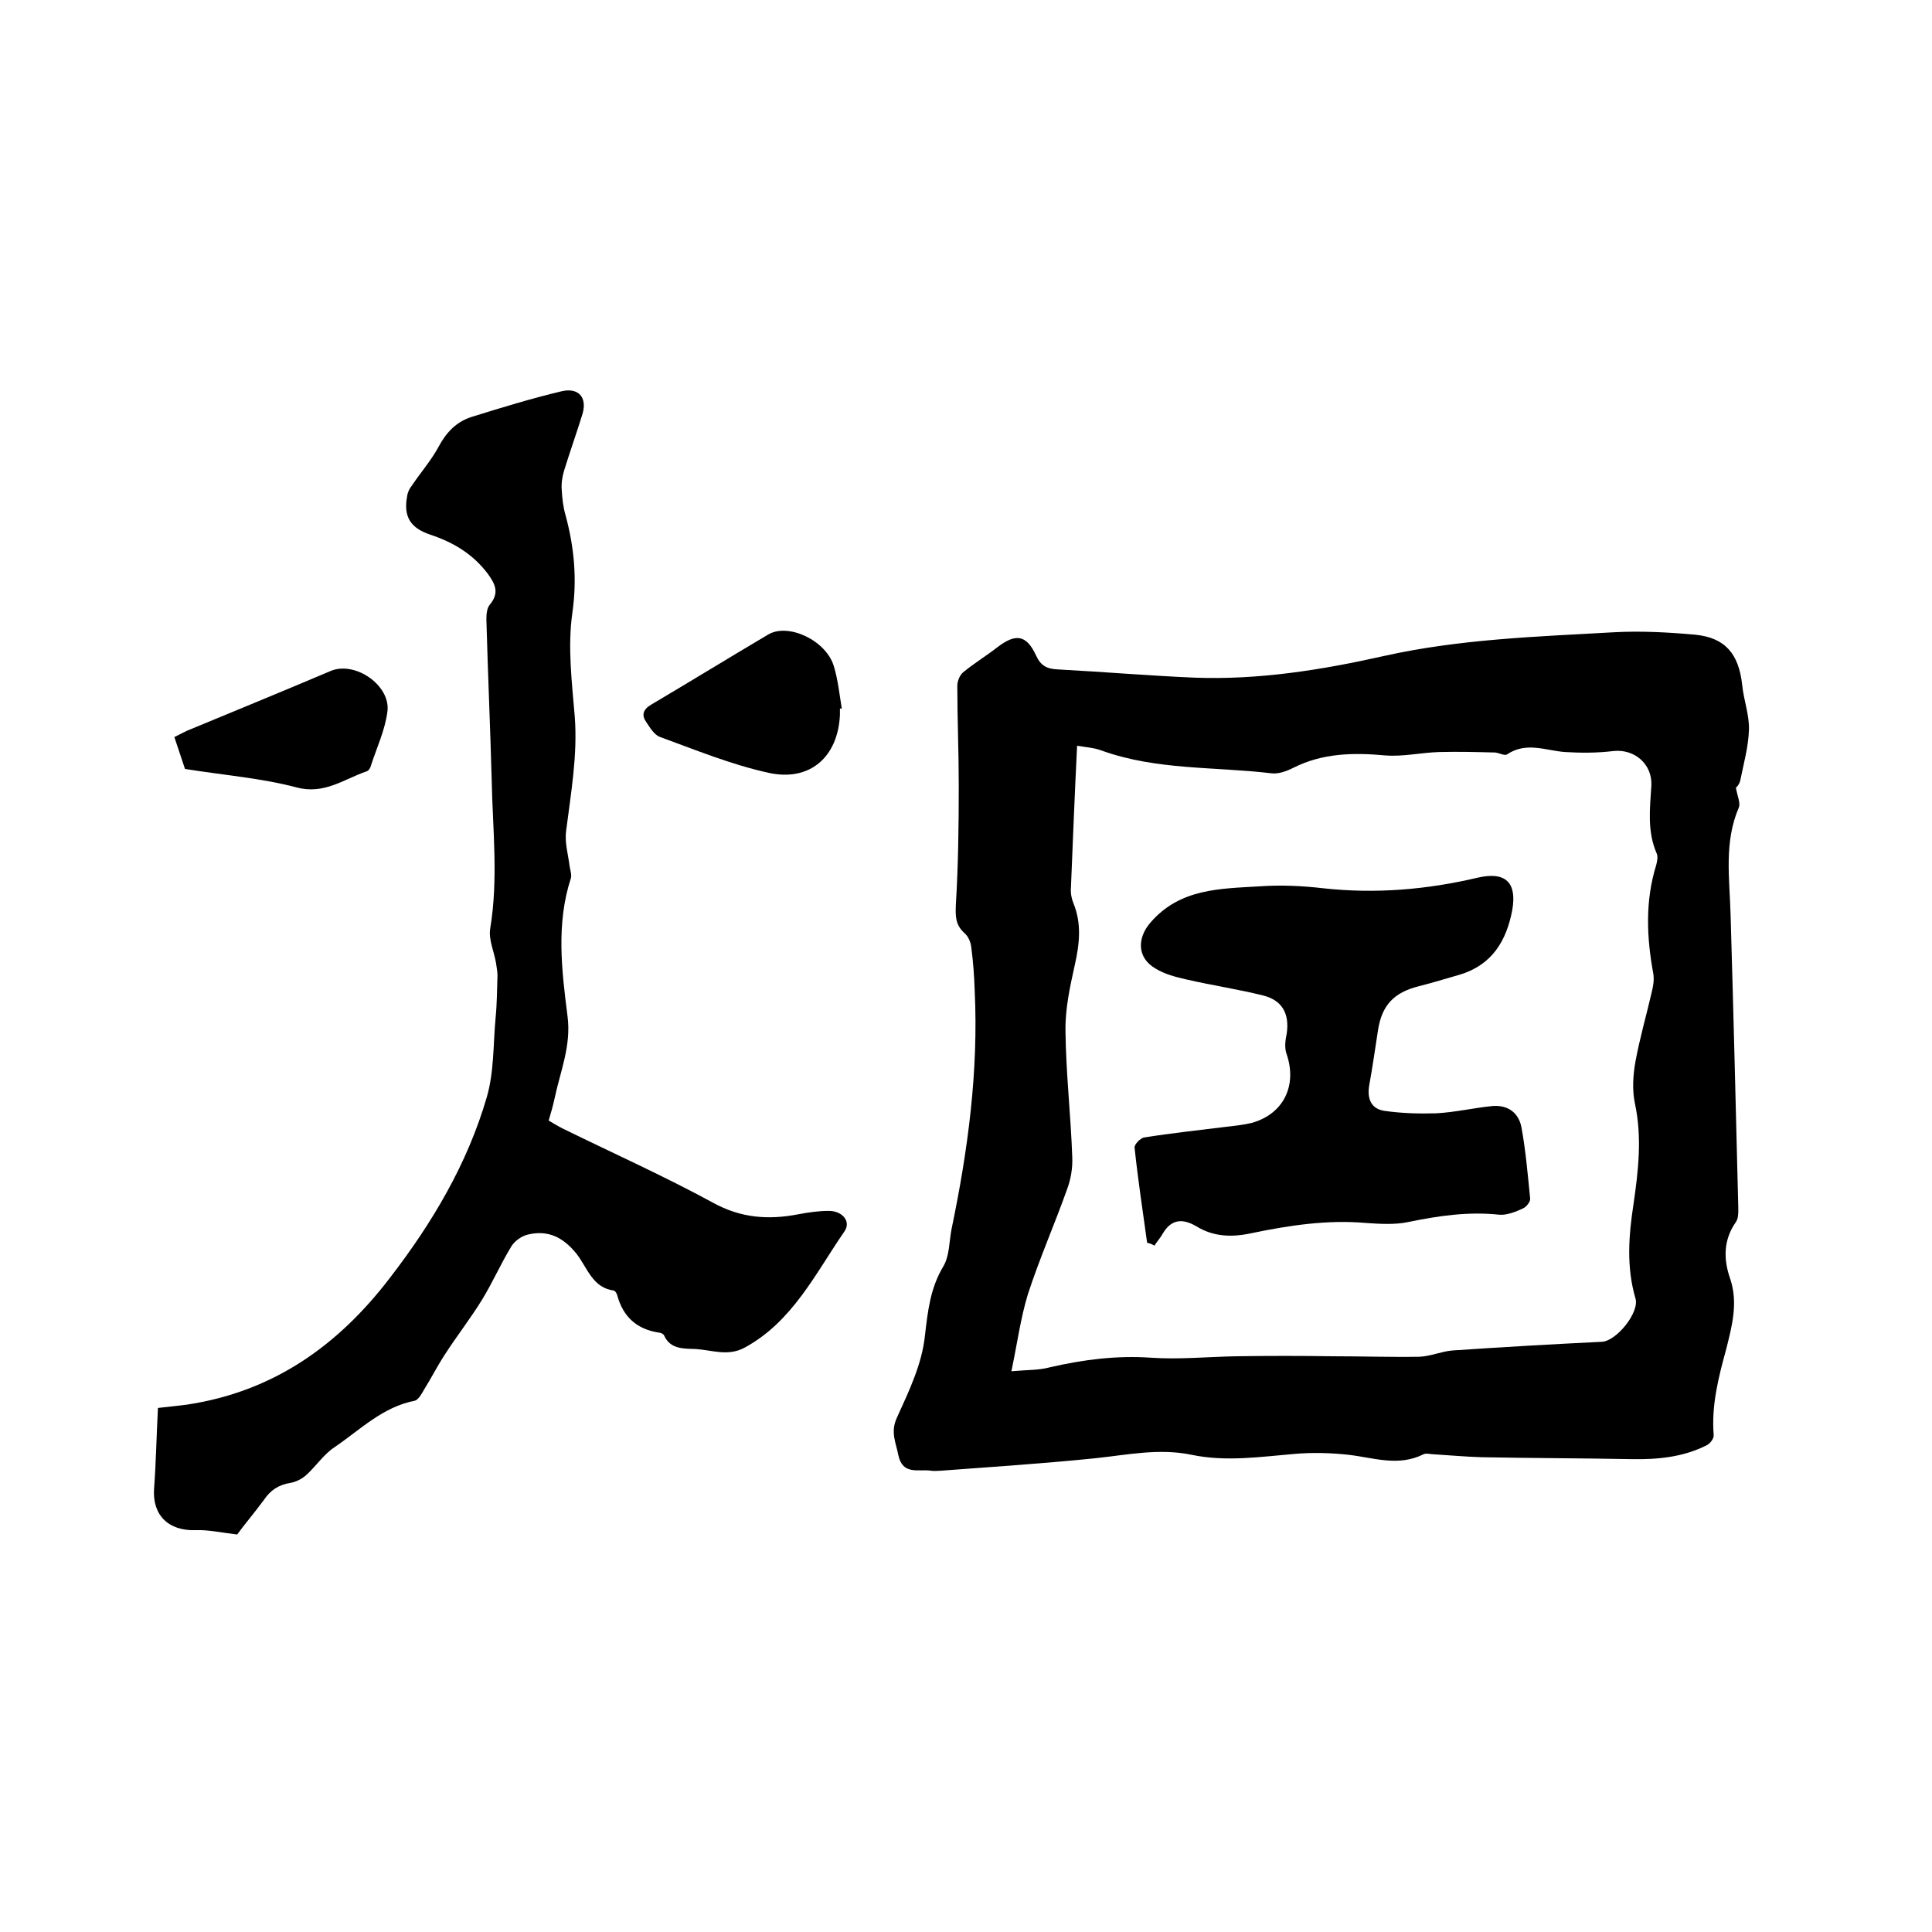
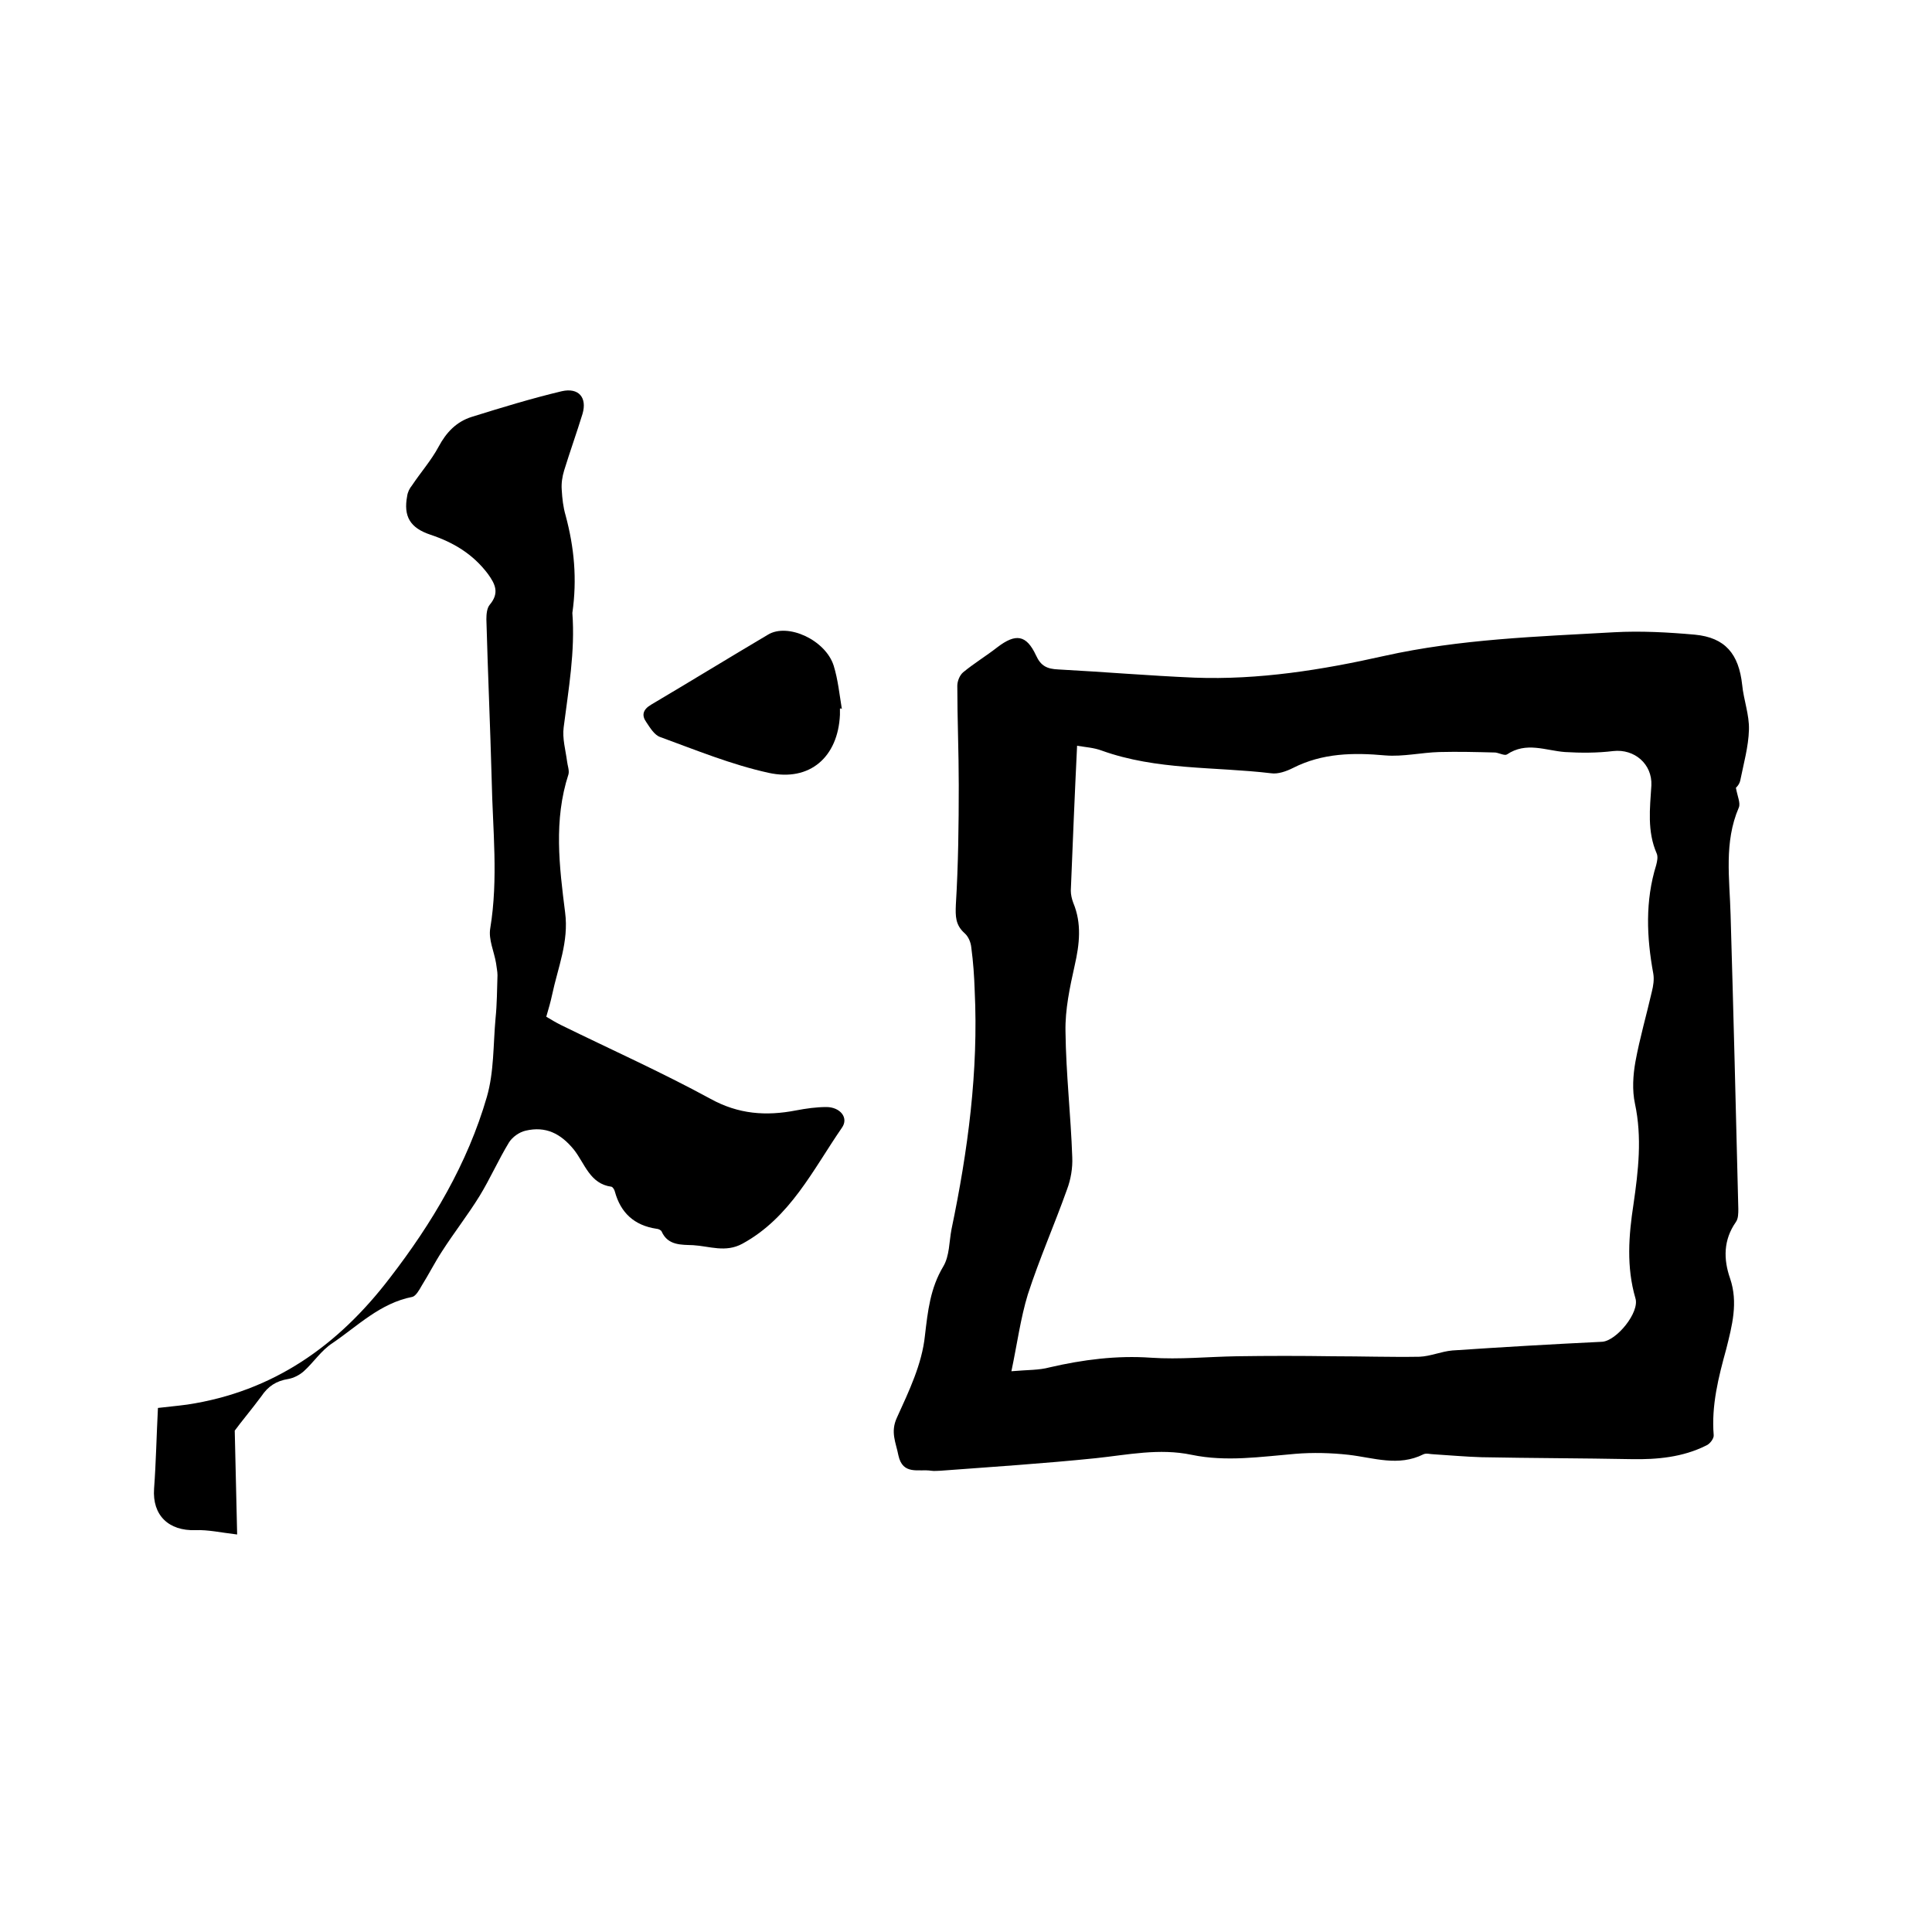
<svg xmlns="http://www.w3.org/2000/svg" enable-background="new 0 0 400 400" viewBox="0 0 400 400">
  <path d="m359.4 163.1c.3 1.7 1 3.2.6 4.1-3.1 7.2-1.9 14.7-1.7 22.2.6 20.3 1.1 40.6 1.6 60.9 0 .9 0 2-.5 2.7-2.6 3.7-2.6 7.7-1.2 11.7 1.7 5 .4 9.8-.8 14.6-1.6 5.8-3.1 11.7-2.6 17.8.1.7-.8 1.9-1.6 2.2-4.8 2.4-10.1 2.9-15.4 2.8-10.4-.2-20.7-.2-31.1-.4-3.3-.1-6.5-.4-9.8-.6-.7 0-1.6-.3-2.2 0-5.2 2.6-10.3.7-15.5.1-3.6-.4-7.4-.5-11-.2-7.2.6-14.3 1.7-21.5.2-6.7-1.4-13.2 0-19.8.7-10.7 1.1-21.5 1.8-32.2 2.6-.6 0-1.3.1-1.9 0-2.6-.4-5.9 1-6.8-3.2-.5-2.6-1.7-4.8-.3-7.8 2.5-5.5 5.2-11.1 5.8-17 .6-5.1 1.1-9.8 3.8-14.3 1.3-2.2 1.2-5.1 1.7-7.7 3.4-16.3 5.6-32.7 4.8-49.4-.1-3-.3-5.9-.7-8.9-.1-1.1-.6-2.3-1.4-3-1.9-1.7-1.9-3.5-1.8-5.9.5-8.2.6-16.5.6-24.7 0-6.9-.3-13.8-.3-20.6 0-1 .5-2.2 1.2-2.8 2.3-1.9 4.8-3.4 7.1-5.2 3.8-2.9 6-2.6 8 1.7 1 2.2 2.3 2.8 4.6 2.9 9.4.5 18.8 1.3 28.2 1.7 13.3.5 26.4-1.6 39.3-4.5 15.7-3.5 31.7-4 47.6-4.9 5.5-.3 11.1 0 16.7.5 6.3.6 9.1 4 9.8 10.4.3 3.1 1.5 6.2 1.4 9.3-.1 3.5-1.1 7-1.8 10.5-.2.9-.9 1.5-.9 1.5zm-150 120.8c3.4-.3 5.7-.2 7.9-.8 6.9-1.6 13.9-2.5 21-2 5.9.4 11.8-.2 17.7-.3 6.6-.1 13.3-.1 19.9 0 6 0 12 .2 18 .1 2.3-.1 4.5-1.1 6.8-1.3 10.3-.7 20.7-1.3 31-1.8 3-.2 7.8-6.1 6.9-9-1.9-6.5-1.4-13-.4-19.5 1-6.9 1.8-13.8.3-20.8-.6-2.8-.4-5.9.1-8.7.9-4.9 2.3-9.7 3.4-14.5.3-1.2.5-2.5.3-3.7-1.4-7.6-1.7-15.1.6-22.5.2-.8.4-1.7.1-2.4-2-4.6-1.4-9.3-1.1-14.1.2-4.4-3.5-7.6-7.9-7.1-3.3.4-6.7.4-10 .2-4-.3-8-2.2-12 .5-.5.3-1.6-.3-2.4-.4-3.9-.1-7.7-.2-11.6-.1-3.7.1-7.5 1-11.2.7-6.6-.6-13-.5-19.1 2.6-1.4.7-3.1 1.3-4.5 1.1-11.7-1.4-23.7-.6-35.1-4.7-1.6-.6-3.3-.7-5.1-1-.5 10.2-.9 20.1-1.3 30 0 .8.2 1.7.5 2.5 1.8 4.3 1.3 8.6.3 13-1 4.5-2 9.1-1.9 13.7.1 8.7 1.1 17.3 1.4 26 .1 2.2-.3 4.6-1.1 6.7-2.6 7.3-5.7 14.3-8.1 21.7-1.5 4.9-2.2 10.2-3.4 15.9z" />
-   <path d="m49.1 317.7c-3.4-.4-6-1-8.6-.9-5.6.2-9-3.1-8.6-8.6.4-5.4.5-10.9.8-16.7 1.6-.2 3.9-.4 6.1-.7 17.8-2.7 31.2-12.2 41.9-26.2 8.8-11.4 16.1-23.7 20.1-37.5 1.5-5.2 1.3-10.8 1.8-16.3.3-2.9.3-5.9.4-8.9 0-.8-.2-1.6-.3-2.5-.4-2.4-1.6-4.9-1.2-7.2 1.7-10.3.5-20.5.3-30.7-.3-11.1-.8-22.2-1.1-33.3 0-1 .1-2.3.7-3 2-2.4 1.2-4.2-.4-6.4-3.1-4.1-7.1-6.5-11.9-8.1-4.2-1.4-5.6-3.8-4.8-8 .1-.8.5-1.6 1-2.2 1.8-2.7 4-5.2 5.5-8 1.6-3 3.7-5.2 6.9-6.2 6.1-1.9 12.3-3.8 18.6-5.3 3.5-.8 5.3 1.3 4.3 4.7-1.2 3.9-2.6 7.8-3.8 11.7-.4 1.3-.6 2.7-.5 4 .1 1.8.3 3.6.8 5.3 1.8 6.7 2.4 13.2 1.4 20.2s-.1 14.3.5 21.5c.6 8-.8 15.8-1.8 23.7-.3 2.3.4 4.7.7 7 .1.9.5 1.9.3 2.7-3.1 9.5-1.9 19.1-.7 28.6.8 6.1-1.5 11.4-2.7 17.1-.3 1.4-.7 2.8-1.2 4.5 1 .6 2 1.2 3 1.7 10.4 5.1 20.9 9.8 31 15.3 5.8 3.2 11.5 3.6 17.7 2.4 2.1-.4 4.2-.7 6.3-.7 2.8 0 4.7 2.2 3.2 4.3-6 8.7-10.7 18.6-20.6 24-3.5 1.9-6.8.5-10.2.3-2.4-.1-5.2.1-6.5-2.8-.1-.3-.7-.6-1.1-.6-4.6-.7-7.4-3.3-8.6-7.7-.1-.4-.4-.9-.7-1-4.5-.6-5.5-4.8-7.8-7.7-2.7-3.3-5.8-4.9-10-3.9-1.3.3-2.7 1.3-3.4 2.4-2.2 3.6-3.9 7.5-6.1 11.1-2.4 3.9-5.3 7.6-7.8 11.5-1.5 2.3-2.7 4.7-4.2 7.1-.5.9-1.2 2.1-1.9 2.3-6.7 1.3-11.3 6-16.6 9.6-2.3 1.5-3.9 4-5.9 5.8-.9.8-2.1 1.4-3.2 1.6-2.5.4-4.2 1.5-5.6 3.6-2 2.7-4.2 5.3-5.5 7.1z" />
+   <path d="m49.1 317.7c-3.4-.4-6-1-8.6-.9-5.6.2-9-3.1-8.6-8.6.4-5.4.5-10.9.8-16.7 1.6-.2 3.9-.4 6.1-.7 17.8-2.7 31.2-12.2 41.9-26.2 8.8-11.4 16.1-23.7 20.1-37.5 1.5-5.2 1.3-10.8 1.8-16.3.3-2.9.3-5.9.4-8.9 0-.8-.2-1.6-.3-2.5-.4-2.4-1.6-4.9-1.2-7.2 1.7-10.3.5-20.5.3-30.7-.3-11.1-.8-22.2-1.1-33.3 0-1 .1-2.3.7-3 2-2.4 1.2-4.2-.4-6.4-3.1-4.1-7.1-6.5-11.9-8.1-4.2-1.4-5.6-3.8-4.8-8 .1-.8.5-1.6 1-2.2 1.8-2.7 4-5.2 5.5-8 1.6-3 3.7-5.2 6.9-6.2 6.1-1.9 12.3-3.8 18.6-5.3 3.5-.8 5.3 1.3 4.3 4.7-1.2 3.9-2.6 7.8-3.8 11.7-.4 1.3-.6 2.7-.5 4 .1 1.8.3 3.6.8 5.3 1.8 6.7 2.4 13.2 1.4 20.2c.6 8-.8 15.8-1.8 23.7-.3 2.3.4 4.7.7 7 .1.9.5 1.9.3 2.7-3.1 9.5-1.9 19.1-.7 28.6.8 6.1-1.5 11.4-2.7 17.1-.3 1.4-.7 2.8-1.2 4.5 1 .6 2 1.2 3 1.7 10.4 5.1 20.9 9.8 31 15.3 5.8 3.2 11.5 3.6 17.7 2.4 2.1-.4 4.2-.7 6.3-.7 2.8 0 4.7 2.2 3.2 4.3-6 8.7-10.7 18.6-20.6 24-3.5 1.9-6.8.5-10.2.3-2.4-.1-5.2.1-6.5-2.8-.1-.3-.7-.6-1.1-.6-4.6-.7-7.4-3.3-8.6-7.7-.1-.4-.4-.9-.7-1-4.5-.6-5.5-4.8-7.8-7.7-2.7-3.3-5.8-4.9-10-3.9-1.3.3-2.7 1.3-3.4 2.4-2.2 3.6-3.9 7.5-6.1 11.1-2.4 3.9-5.3 7.6-7.8 11.5-1.5 2.3-2.7 4.7-4.2 7.1-.5.9-1.2 2.1-1.9 2.3-6.7 1.3-11.3 6-16.6 9.6-2.3 1.5-3.9 4-5.9 5.8-.9.8-2.1 1.4-3.2 1.6-2.5.4-4.2 1.5-5.6 3.6-2 2.7-4.2 5.3-5.5 7.1z" />
  <path d="m173.9 146.7v1.3c-.4 8.7-6.2 13.9-14.8 12-7.7-1.7-15-4.7-22.4-7.4-1.2-.4-2.1-1.9-2.9-3.1-1-1.4-.7-2.6 1-3.6 8.1-4.8 16.1-9.7 24.2-14.5 4.1-2.5 11.9 1.1 13.6 6.4.9 2.9 1.2 6 1.7 9-.2-.2-.3-.1-.4-.1z" />
-   <path d="m38.3 159.2c-.5-1.5-1.3-3.9-2.2-6.6l2.6-1.3c9.9-4.1 19.9-8.2 29.8-12.4 5.1-2.1 12.5 3.1 11.7 8.5-.5 3.8-2.2 7.4-3.4 11.1-.1.5-.5 1.1-.9 1.2-4.7 1.6-8.8 4.9-14.6 3.3-7.2-1.9-14.9-2.5-23-3.8z" />
-   <path d="m237.5 257.3c-.9-6.5-1.9-13.1-2.6-19.7-.1-.6 1.2-2 2-2.1 5.6-.9 11.3-1.5 16.9-2.2 1.8-.2 3.6-.4 5.3-.8 6.6-1.8 9.5-7.7 7.3-14.2-.5-1.3-.3-2.9 0-4.3.6-4.1-.9-6.9-4.9-7.9-5.2-1.3-10.6-2.1-15.8-3.3-2.2-.5-4.6-1.1-6.5-2.3-3.8-2.2-3.8-6.3-1-9.5 6.1-7.1 14.5-7 22.7-7.5 4.3-.3 8.7-.1 13 .4 10.9 1.2 21.5.3 32.1-2.2 5.7-1.3 8.1 1 7.1 6.7-1.2 6.4-4.2 11.4-10.9 13.4-2.8.8-5.7 1.7-8.5 2.4-5.1 1.3-7.6 3.9-8.4 9.1-.6 3.8-1.1 7.5-1.8 11.3-.5 2.8.3 5 3.2 5.4 3.5.5 7.1.6 10.6.5 3.9-.2 7.7-1.1 11.6-1.5 3.2-.3 5.5 1.3 6.1 4.4.9 4.9 1.3 9.8 1.8 14.7.1.7-.8 1.8-1.5 2.1-1.5.7-3.3 1.4-4.8 1.3-6.4-.7-12.6.2-18.9 1.5-2.8.6-5.9.4-8.8.2-8-.7-15.9.5-23.6 2.1-4.1.9-7.9.8-11.5-1.4-2.7-1.6-5.1-1.6-6.9 1.4-.5.9-1.2 1.7-1.8 2.6-.6-.4-1.1-.5-1.5-.6z" />
</svg>